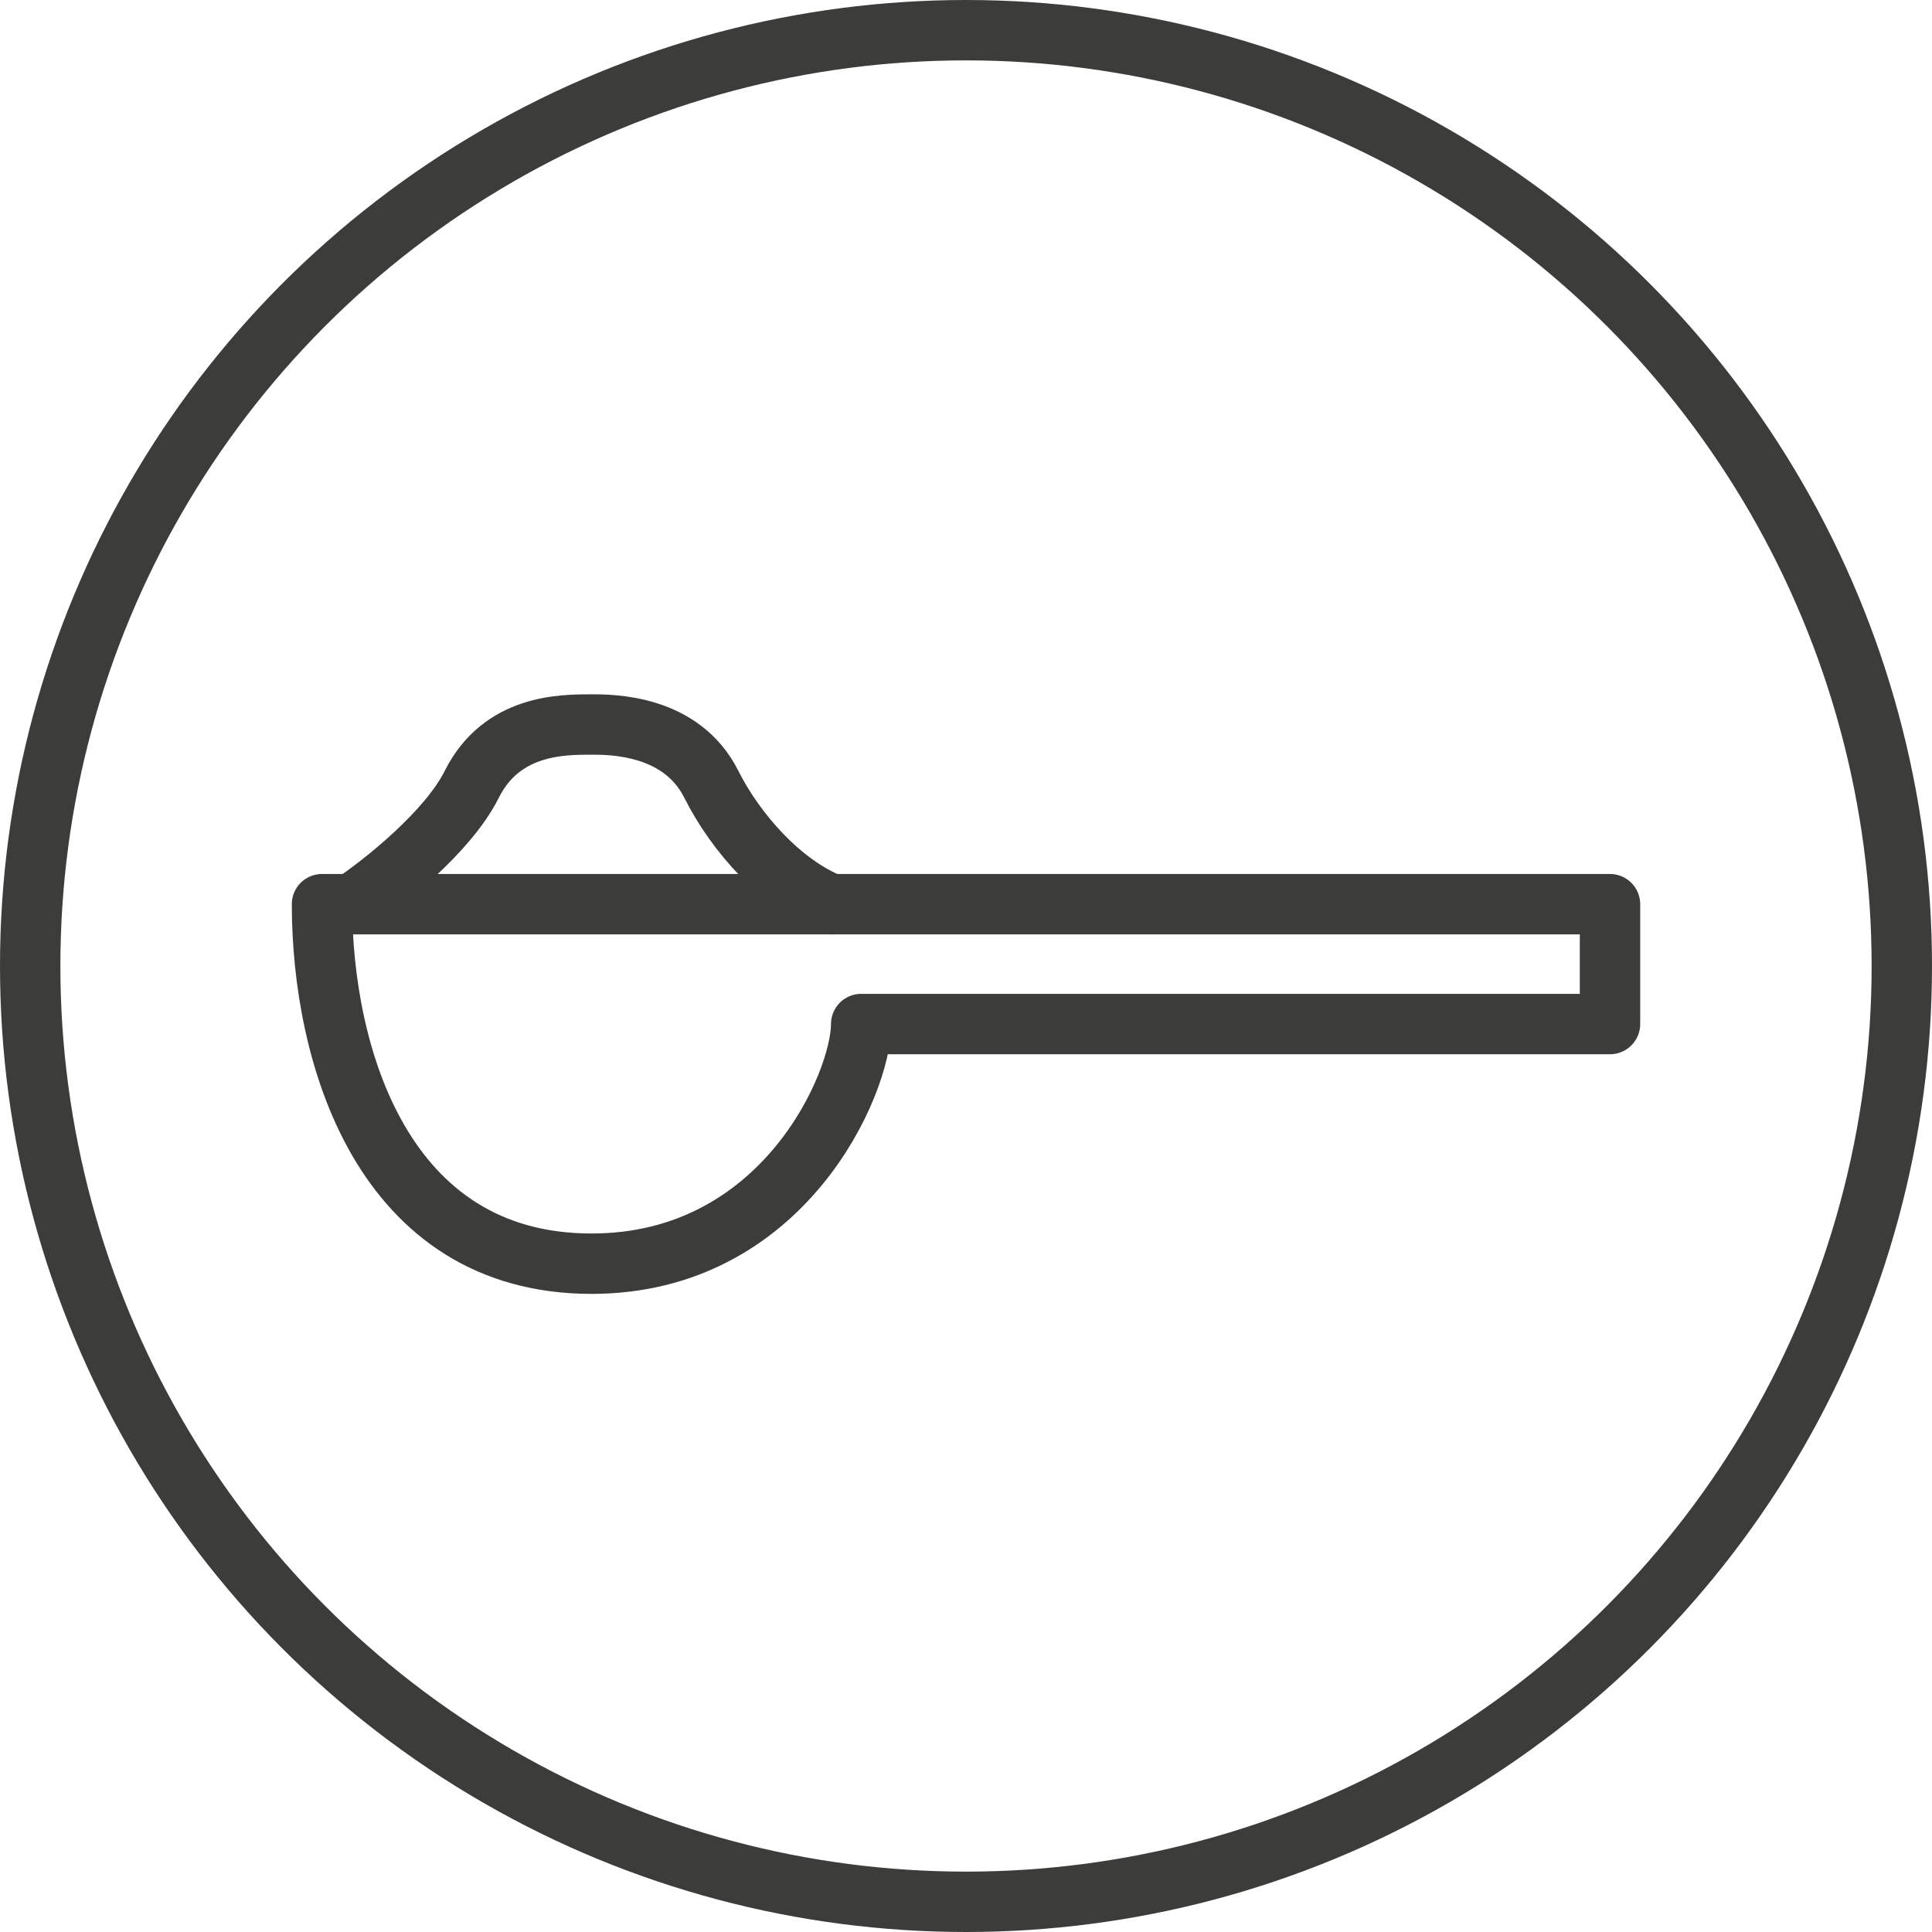
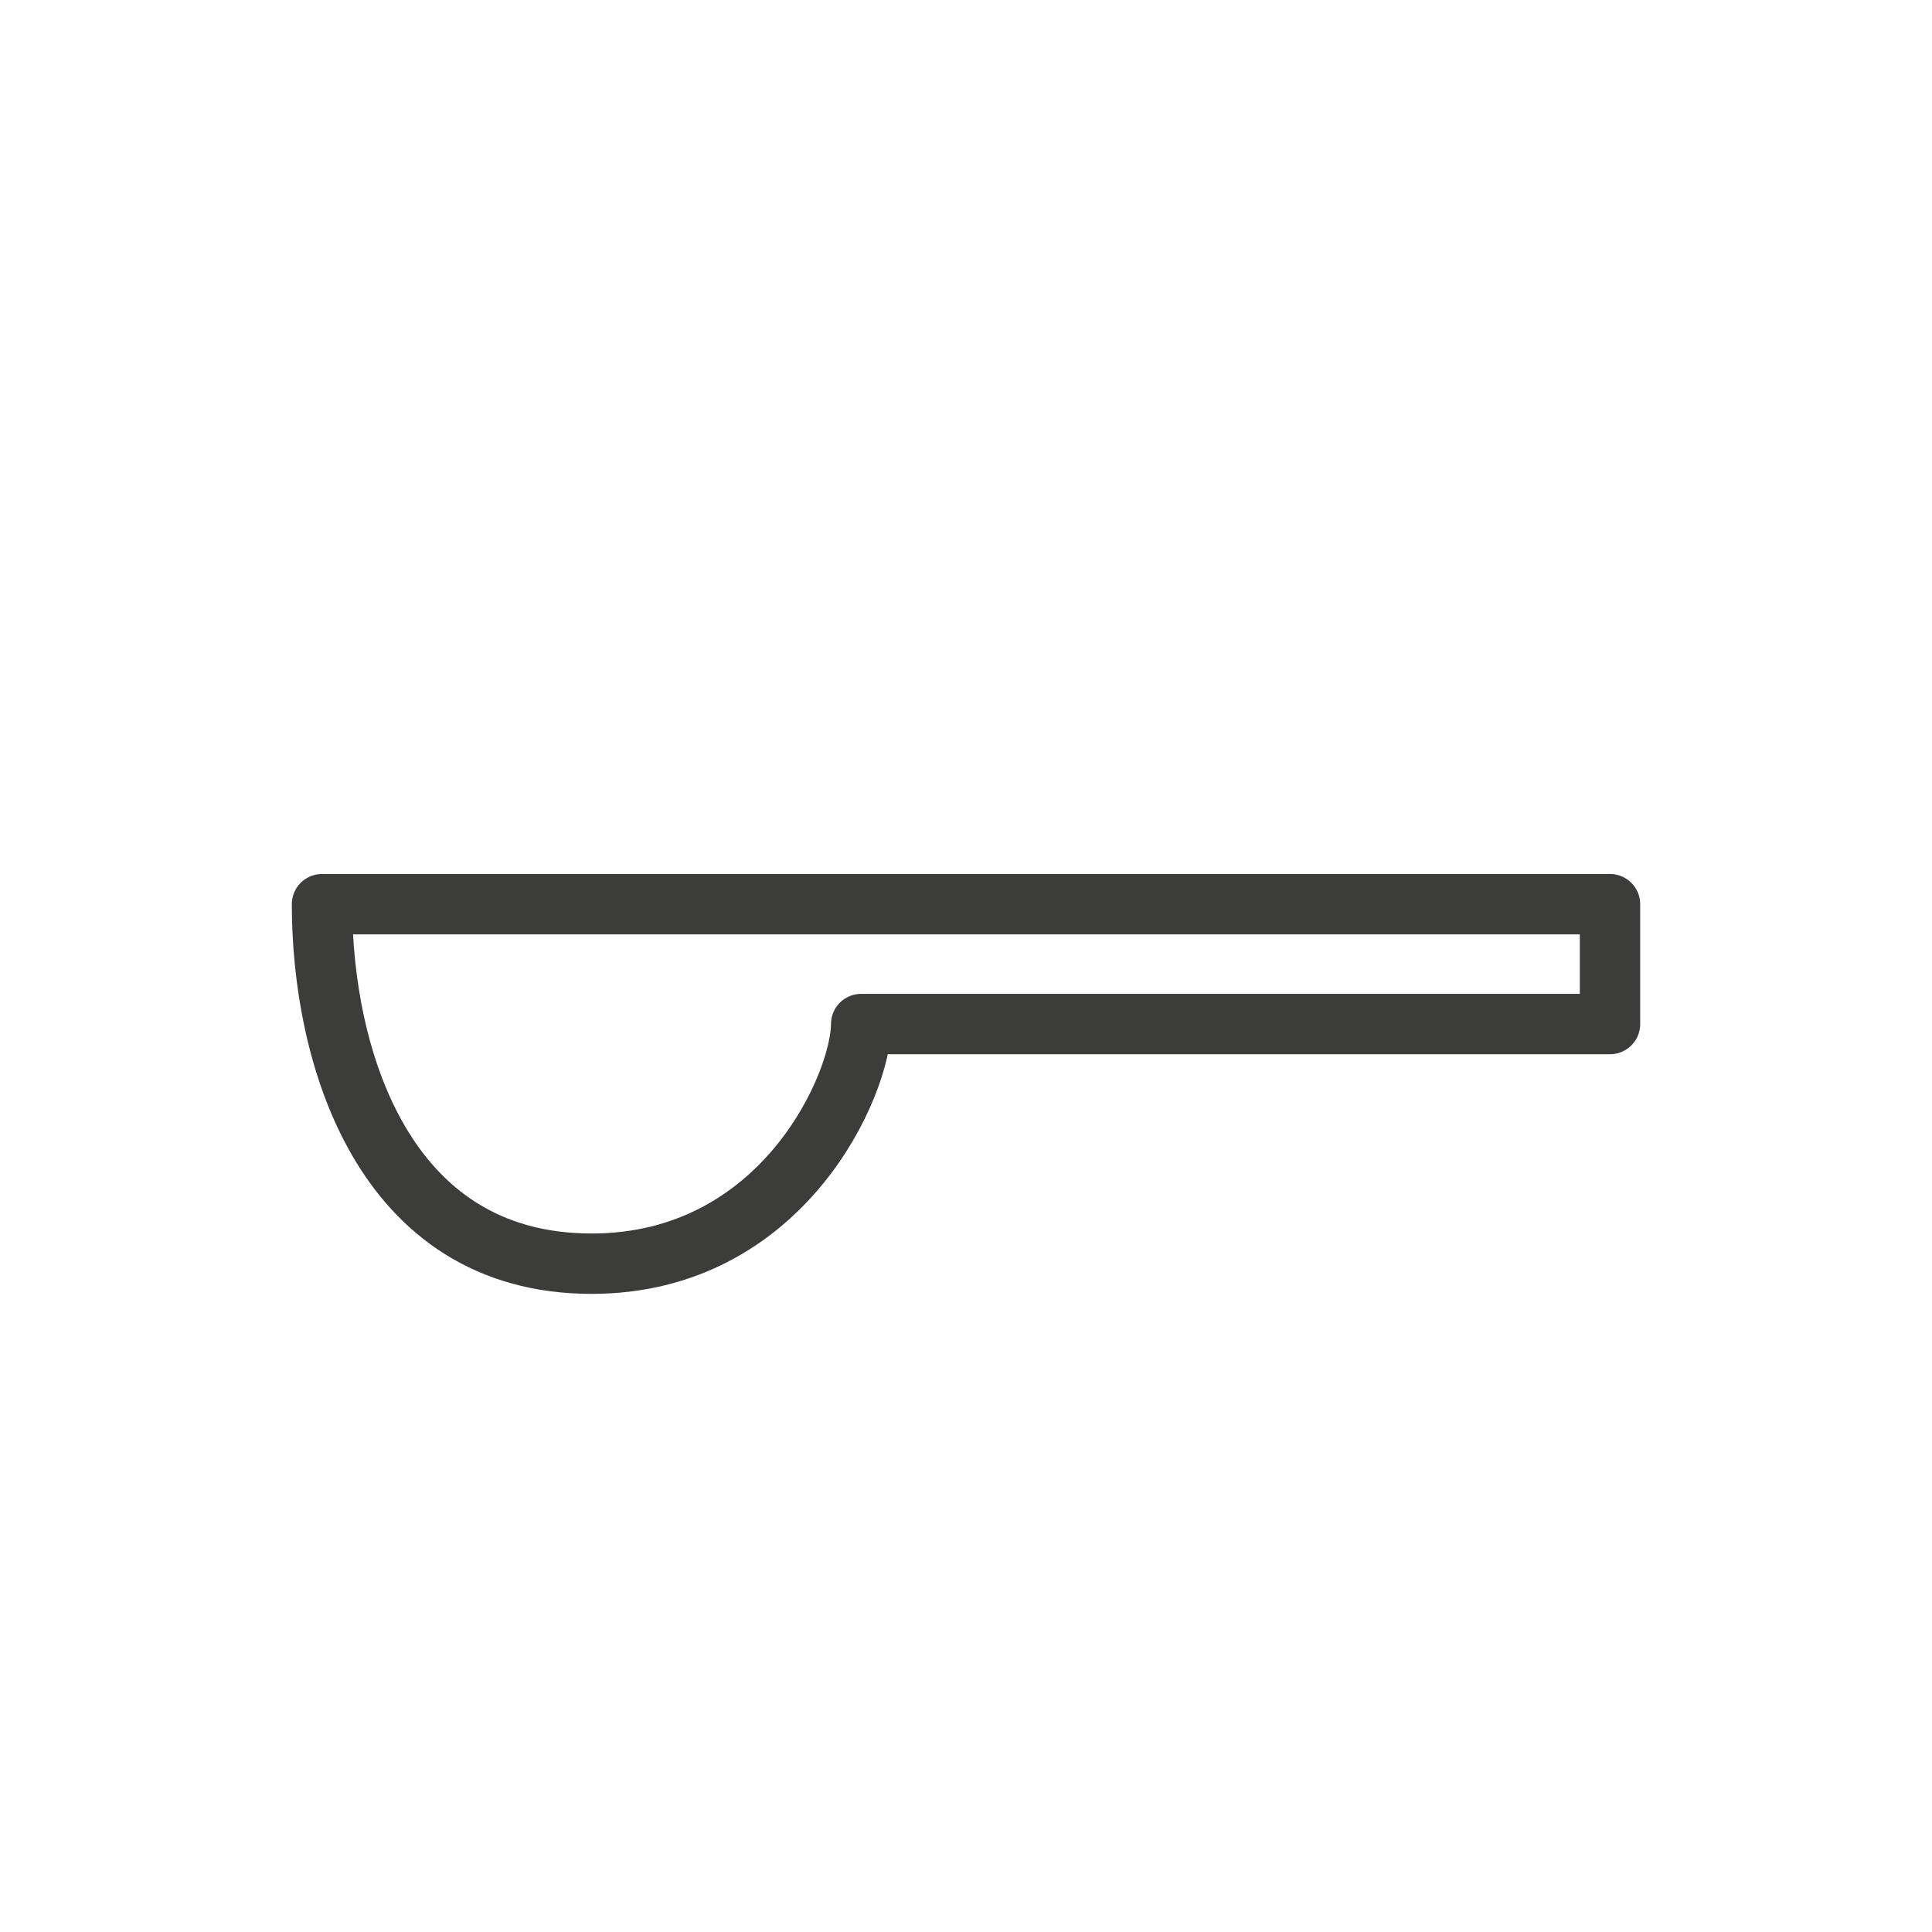
<svg xmlns="http://www.w3.org/2000/svg" fill="none" viewBox="0 0 24 24" height="24" width="24">
  <g clip-path="url(#clip0_4049_85893)">
    <g clip-path="url(#clip1_4049_85893)">
-       <circle stroke-width="0.75" stroke="#3C3C3B" r="11.625" cy="12" cx="12" />
      <path stroke-linejoin="round" stroke-linecap="round" stroke-width="0.75" stroke="#3C3C3B" d="M20 11.232H4C4 13.093 4.744 15.698 7.349 15.698C9.73 15.698 10.698 13.465 10.698 12.721H20V11.232Z" />
-       <path stroke-linejoin="round" stroke-linecap="round" stroke-width="0.75" stroke="#3C3C3B" d="M4.372 11.233C4.744 10.985 5.563 10.339 5.86 9.744C6.233 9 6.977 9 7.349 9C7.597 9 8.465 9 8.837 9.744C9.135 10.339 9.705 10.985 10.326 11.233" />
    </g>
  </g>
  <defs>
    <clipPath id="clip0_4049_85893">
      <rect fill="white" height="24" width="24" />
    </clipPath>
    <clipPath id="clip1_4049_85893">
      <rect fill="white" height="24" width="24" />
    </clipPath>
  </defs>
</svg>